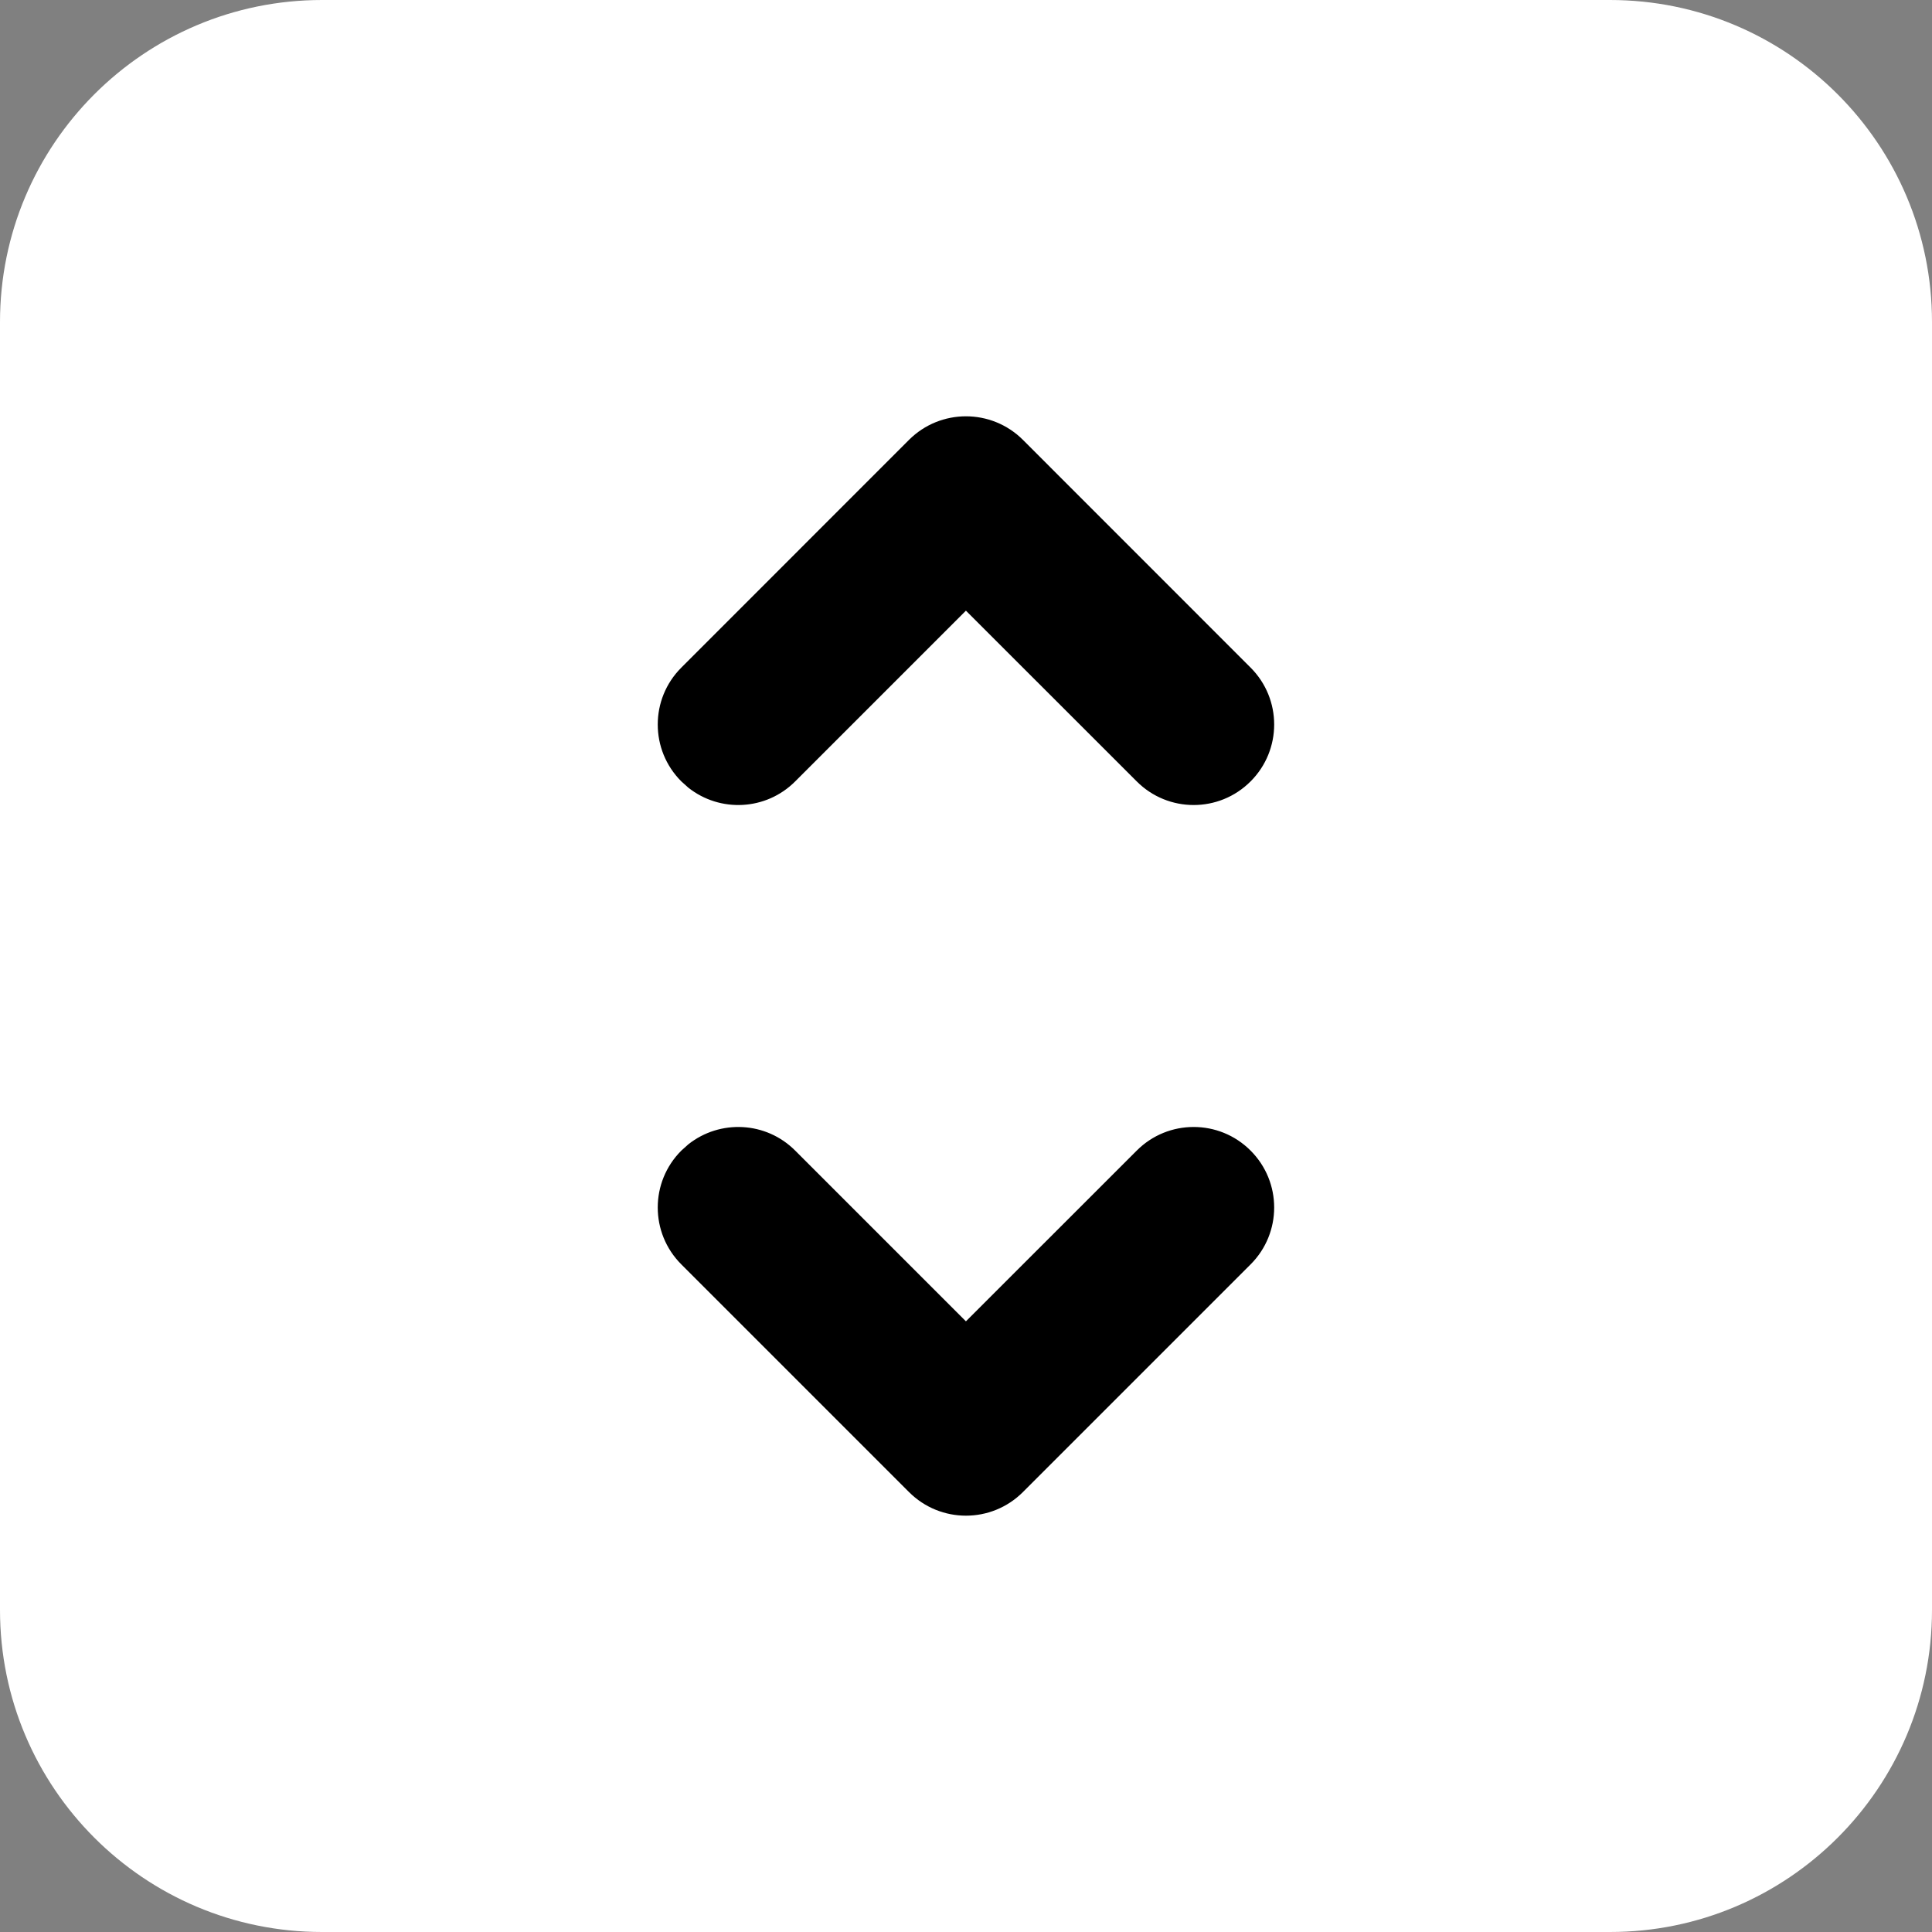
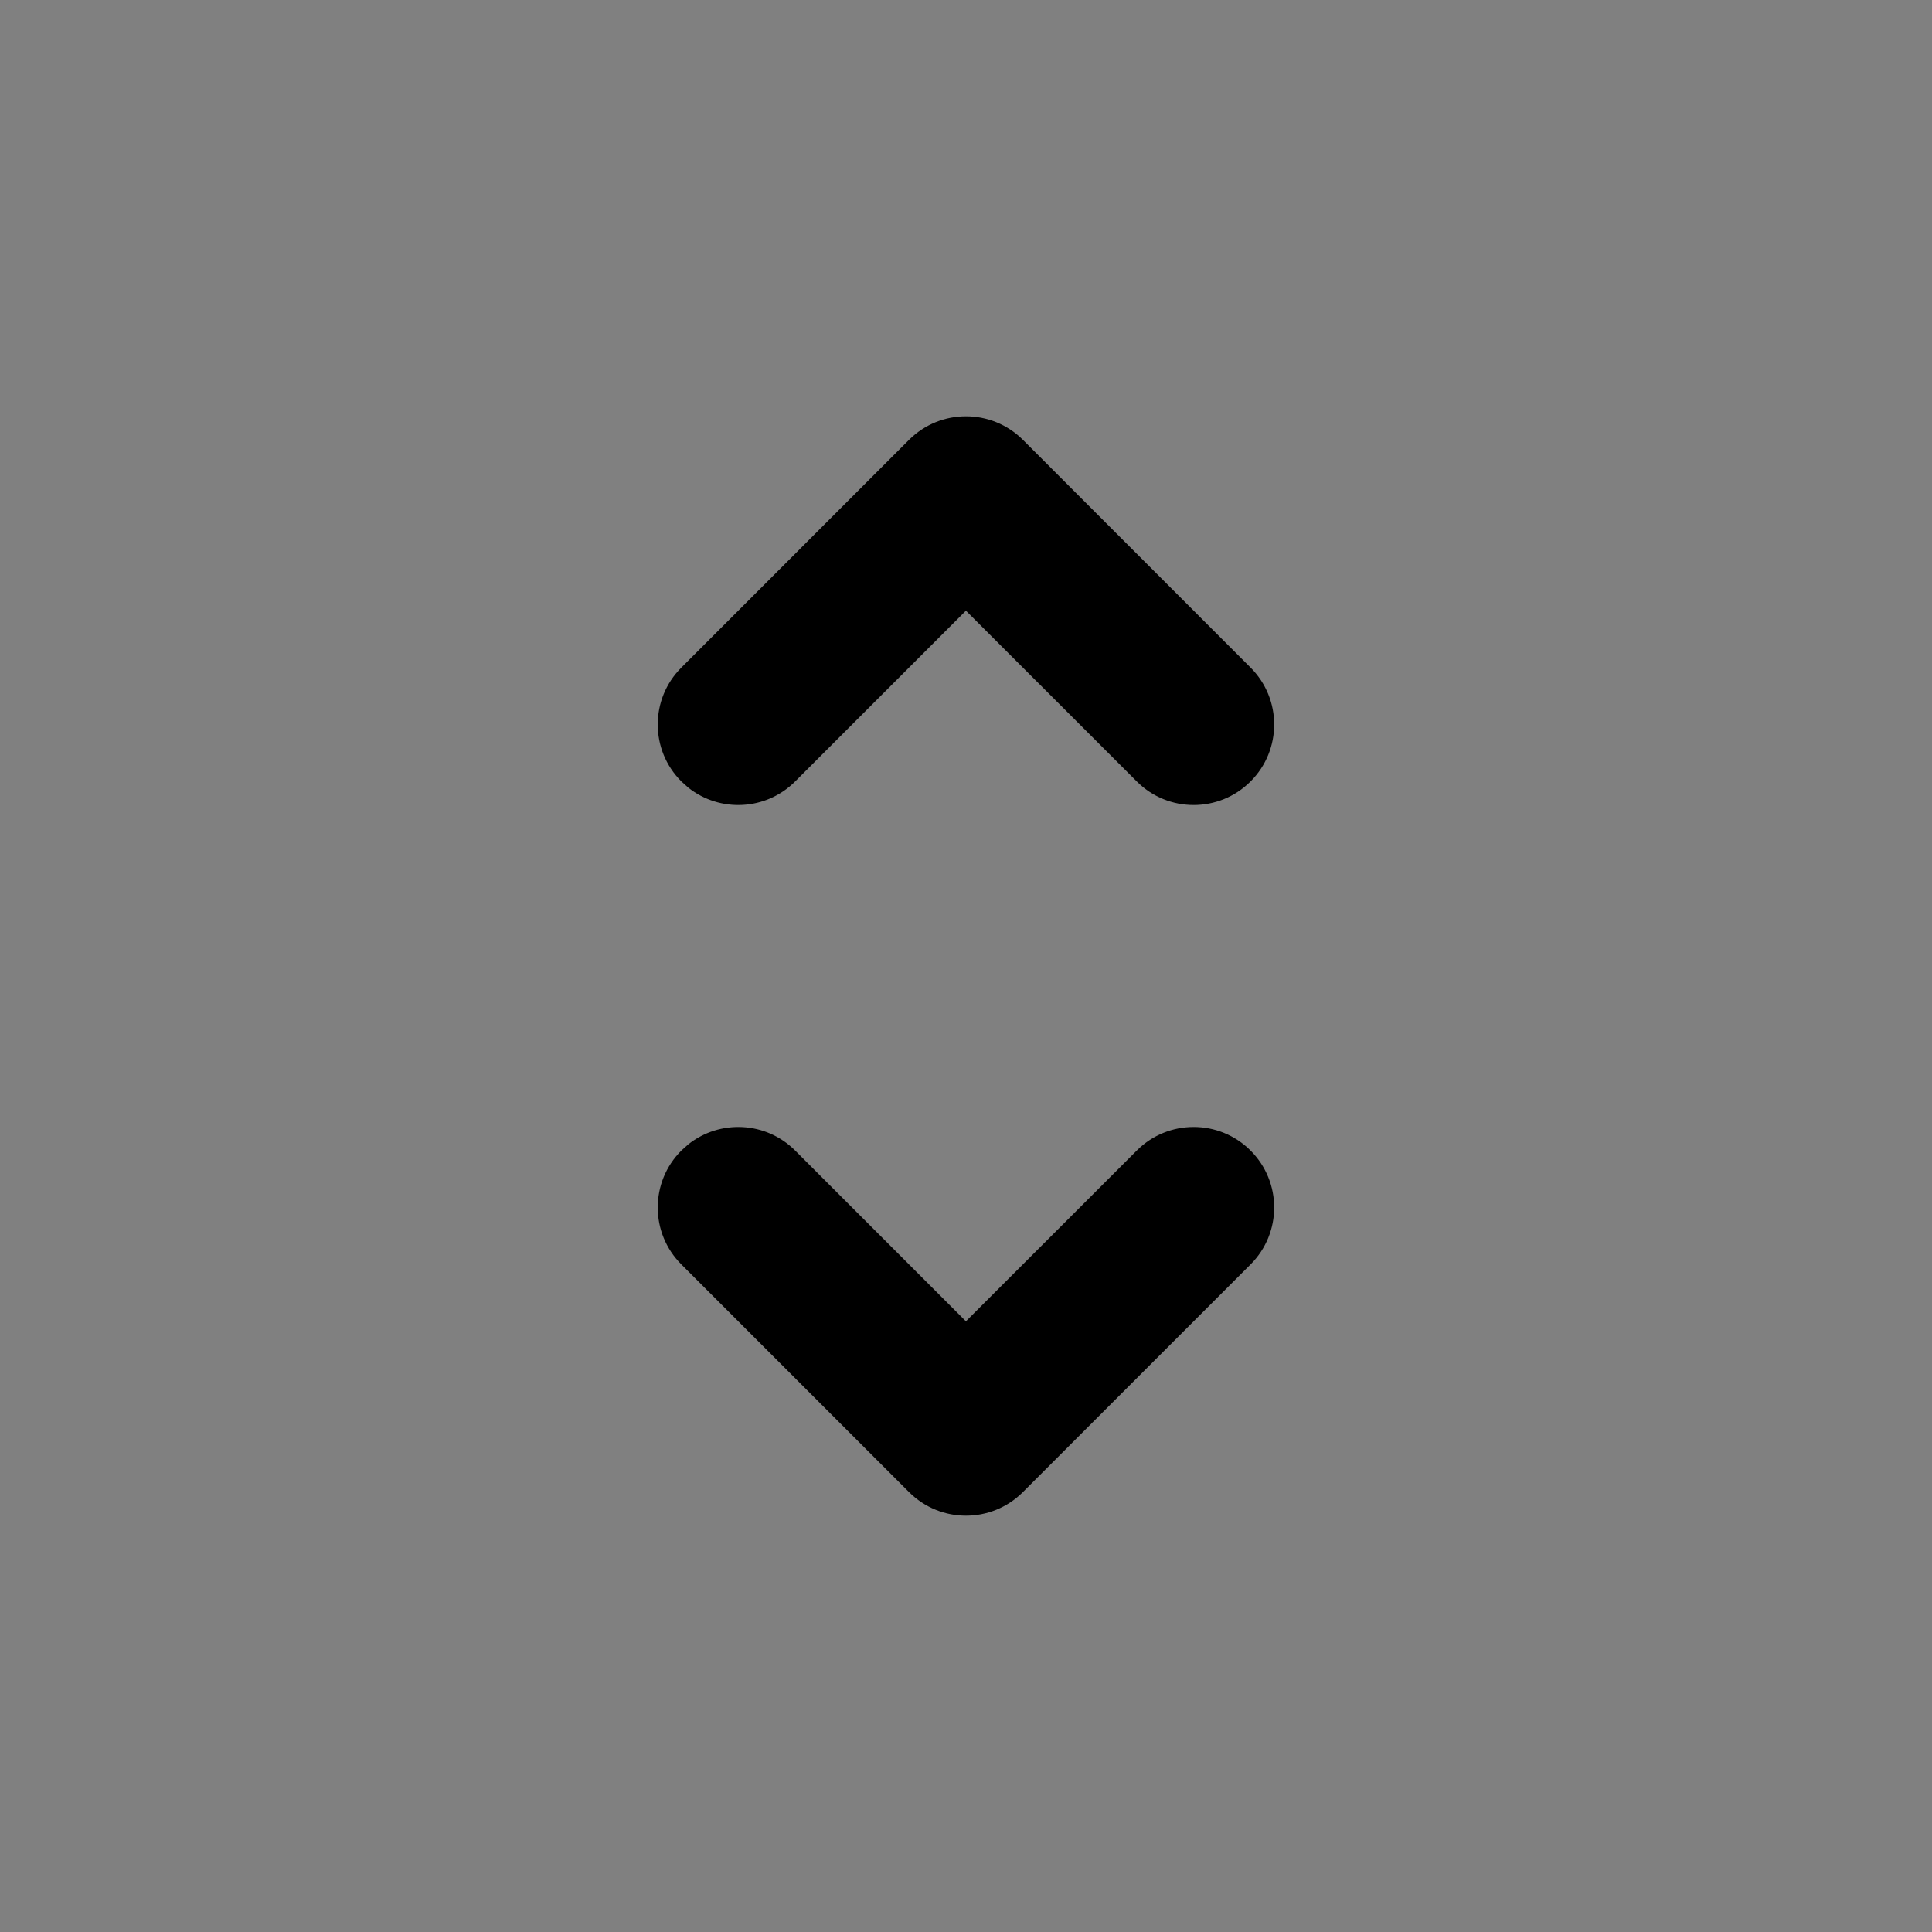
<svg xmlns="http://www.w3.org/2000/svg" width="24" height="24" viewBox="0 0 24 24" fill="none">
  <rect x="0" y="0" width="24" height="24" fill="#808080" stroke="none" />
  <g clip-path="url(#clip0_629_13742)">
-     <path d="M20 0H4C1.791 0 0 1.791 0 4V20C0 22.209 1.791 24 4 24H20C22.209 24 24 22.209 24 20V4C24 1.791 22.209 0 20 0Z" fill="white" />
    <path d="M15.535 9.707C15.145 10.098 14.511 10.098 14.121 9.707L11.999 7.586L9.878 9.707C9.516 10.07 8.944 10.096 8.551 9.785L8.464 9.707C8.073 9.317 8.073 8.683 8.464 8.293L11.292 5.464C11.683 5.074 12.316 5.074 12.707 5.464L15.535 8.293C15.926 8.683 15.926 9.317 15.535 9.707Z" fill="black" />
    <path d="M15.535 14.293C15.145 13.902 14.511 13.902 14.121 14.293L11.999 16.414L9.878 14.293C9.516 13.93 8.944 13.904 8.551 14.215L8.464 14.293C8.073 14.683 8.073 15.317 8.464 15.707L11.292 18.535C11.683 18.926 12.316 18.926 12.707 18.535L15.535 15.707C15.926 15.317 15.926 14.683 15.535 14.293Z" fill="black" />
  </g>
  <defs>
    <clipPath id="clip0_629_13742">
      <rect width="24" height="24" fill="white" />
    </clipPath>
  </defs>
</svg>